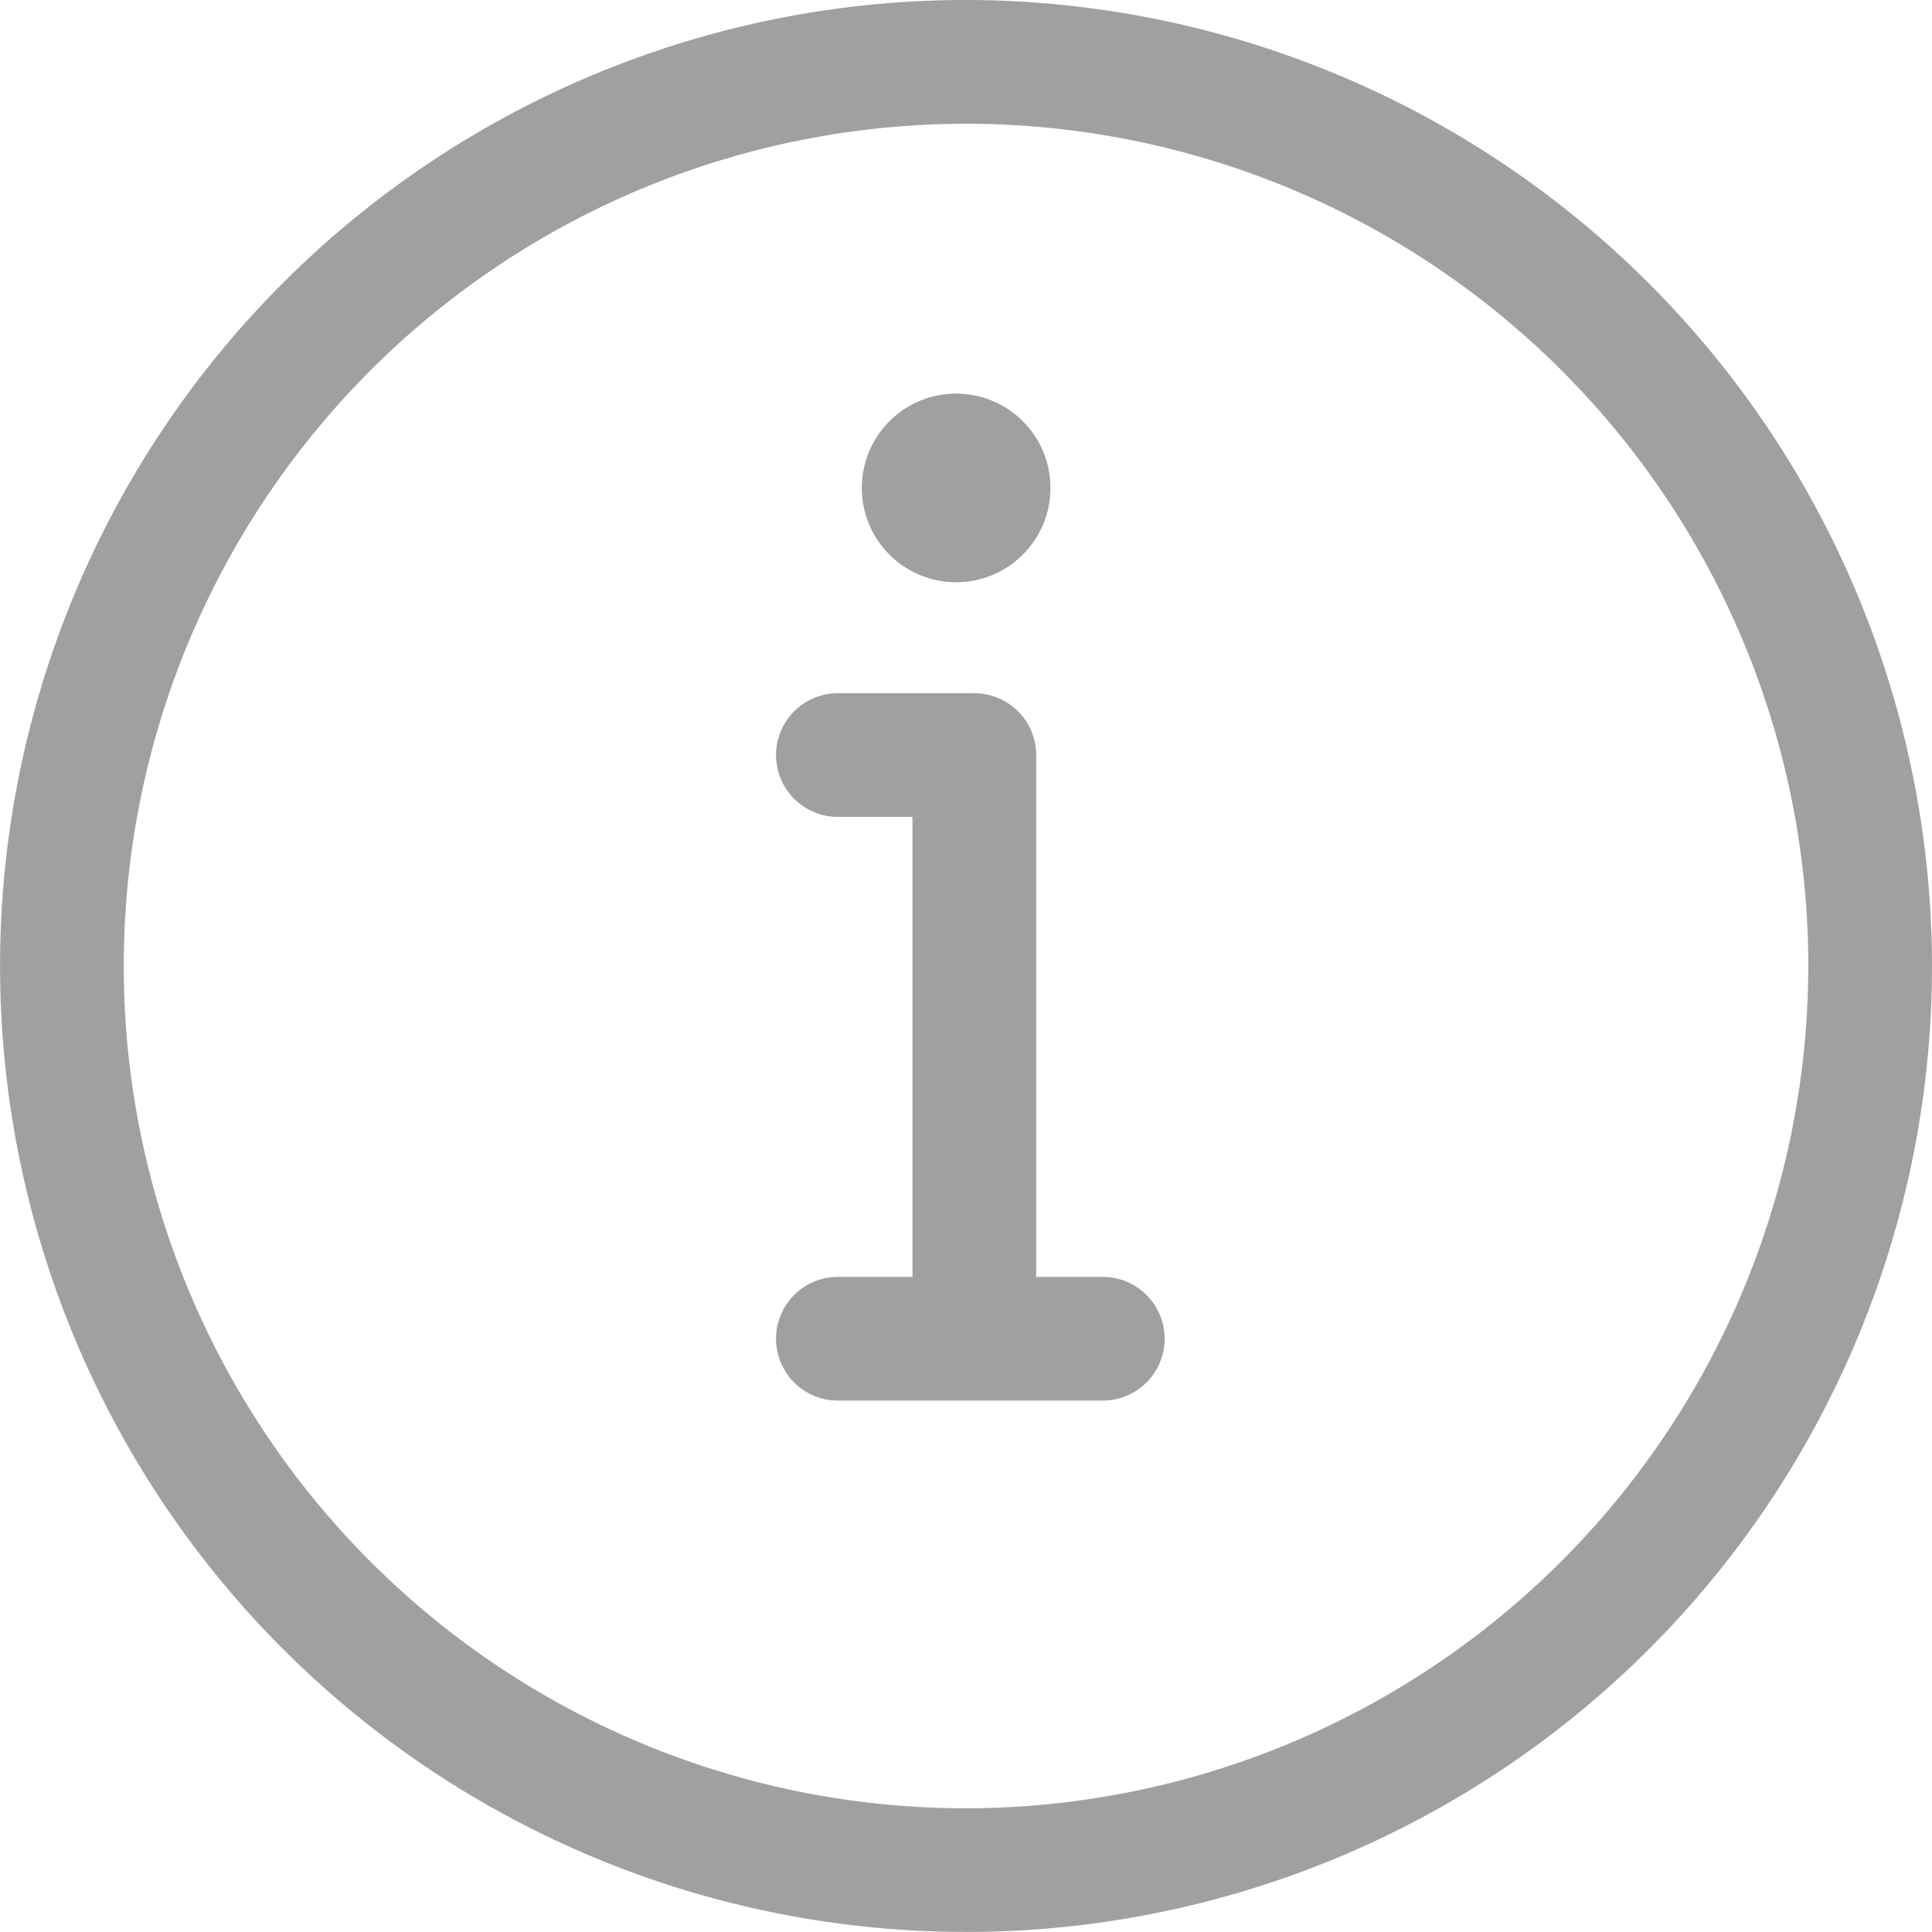
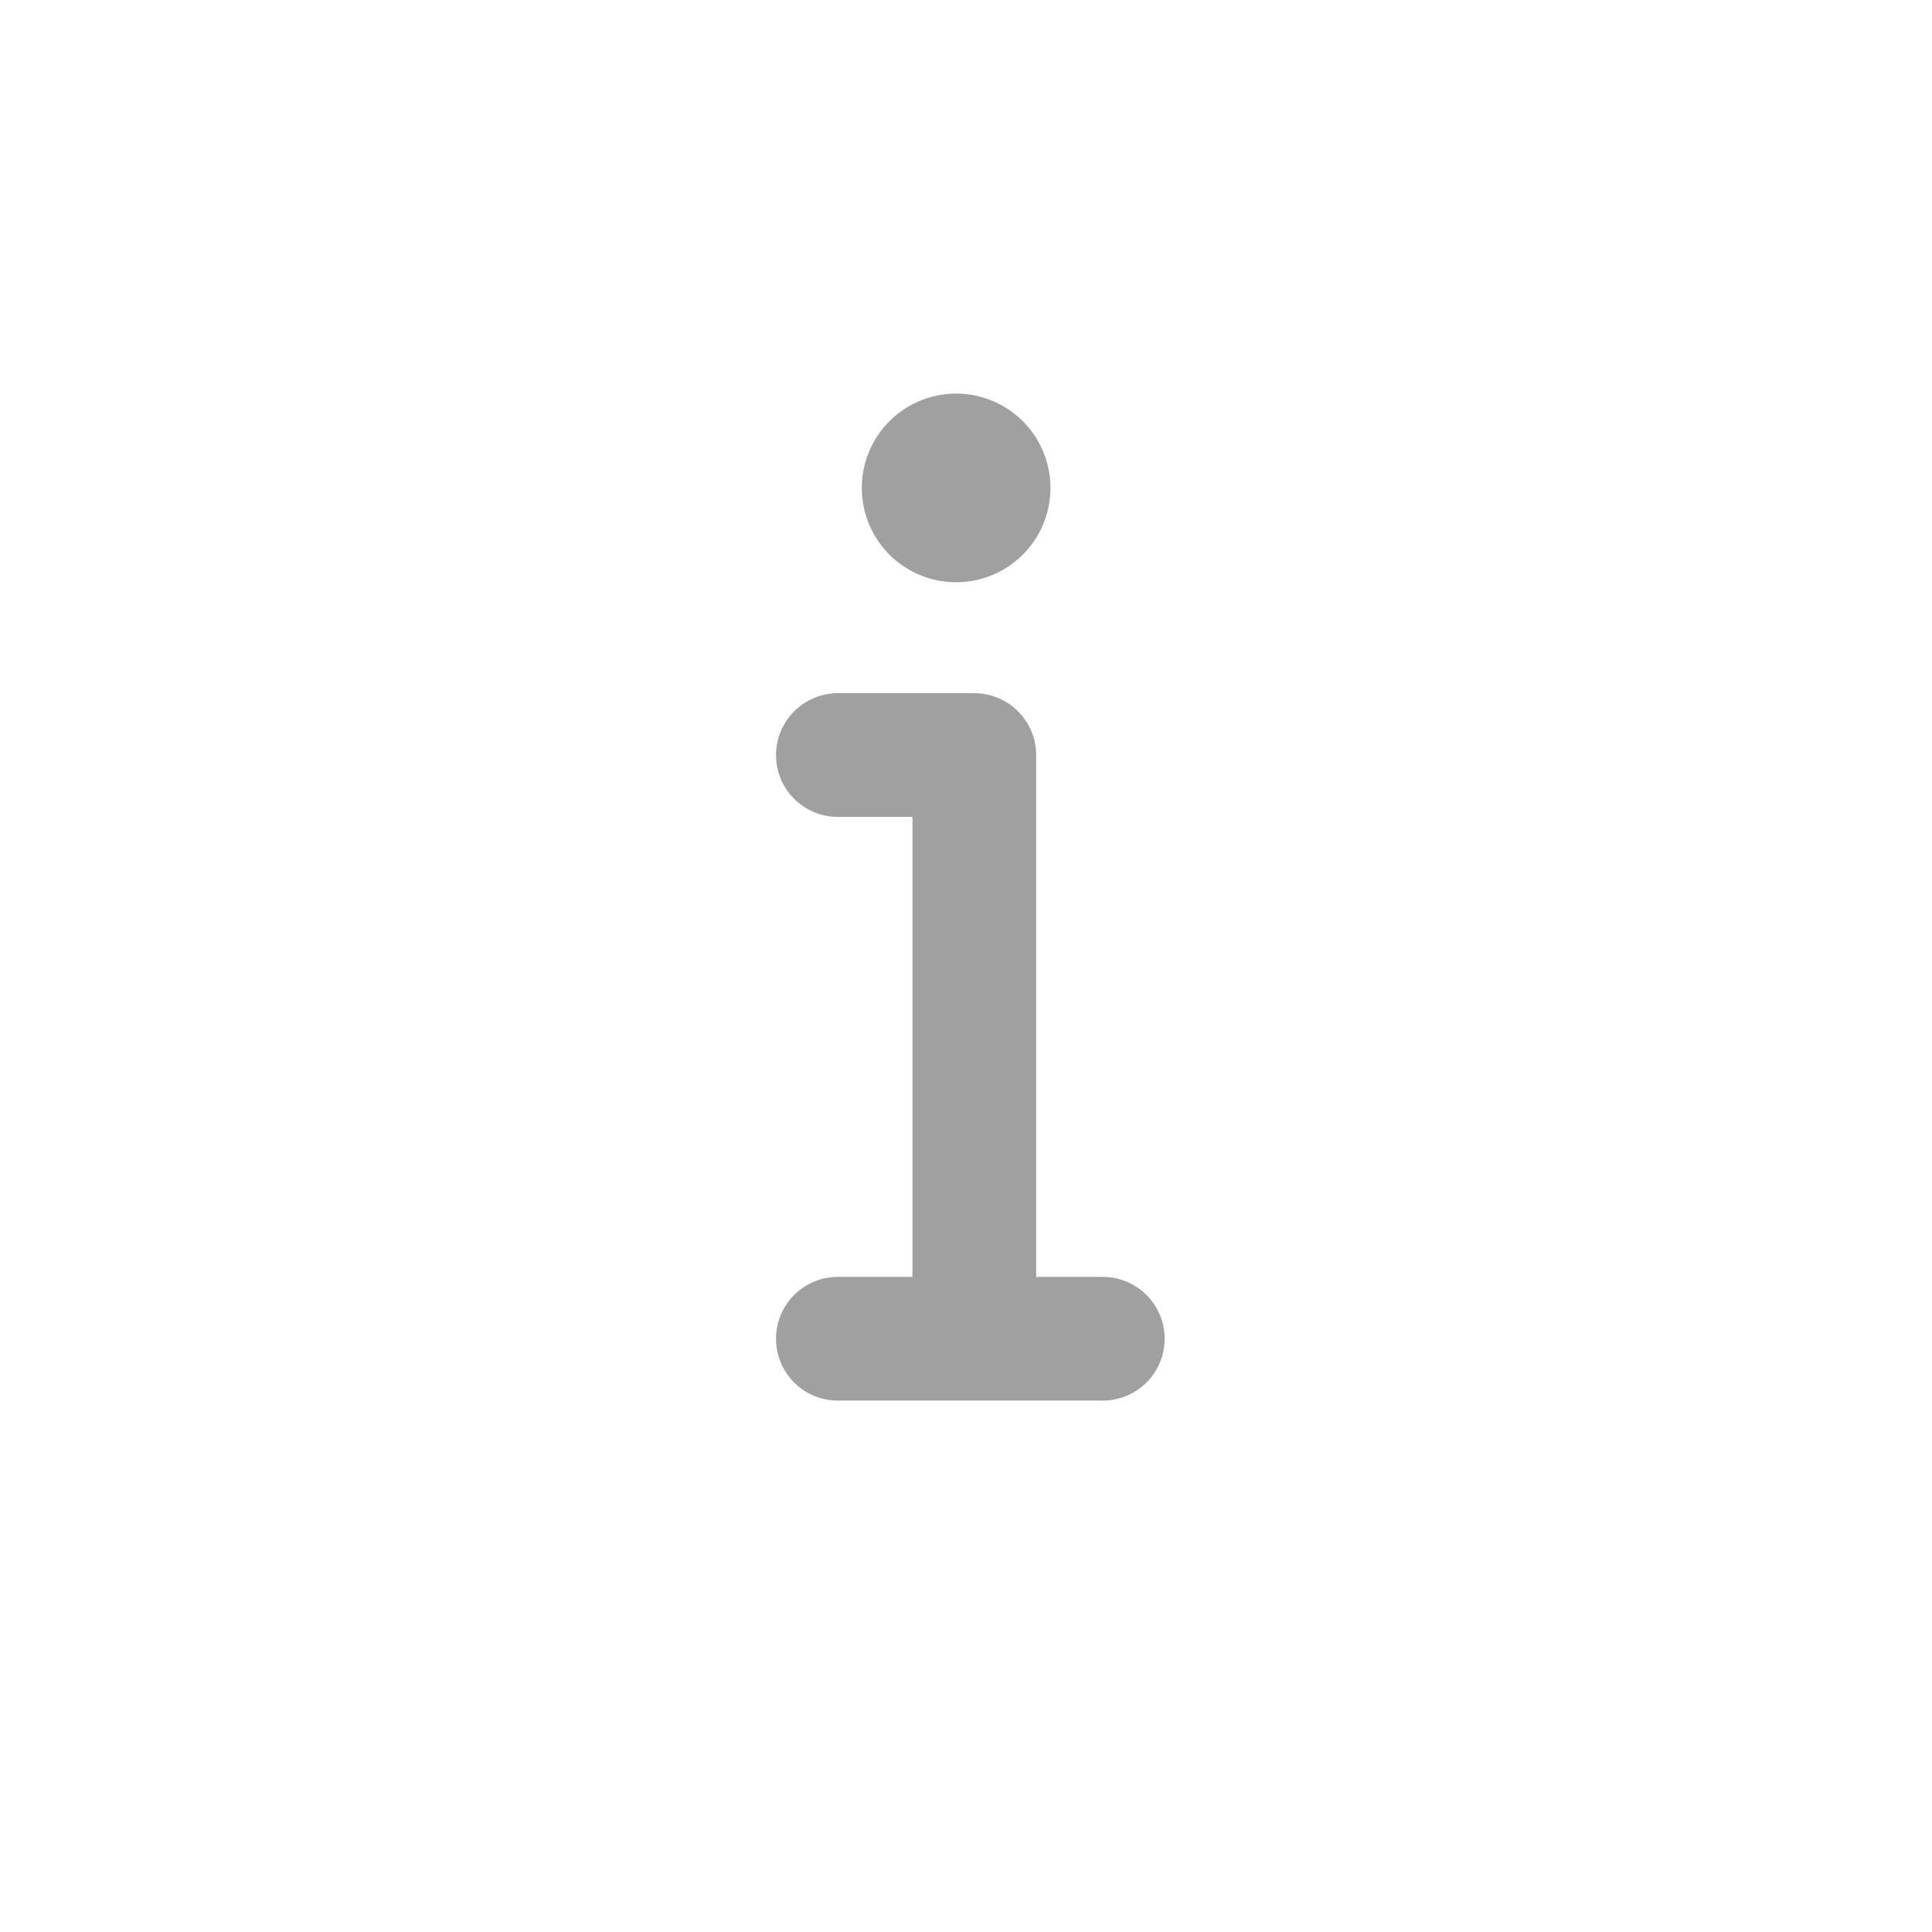
<svg xmlns="http://www.w3.org/2000/svg" width="31.237" height="31.237">
  <g fill="#a0a0a0">
-     <path d="M15.619 0a15.618 15.618 0 1 0 15.618 15.619A15.636 15.636 0 0 0 15.619 0Zm0 29.237a13.618 13.618 0 1 1 13.618-13.618 13.634 13.634 0 0 1-13.618 13.618Z" />
    <path d="M15.459 9.414a1.525 1.525 0 1 0-1.525-1.525 1.525 1.525 0 0 0 1.525 1.525ZM17.825 20.645h-1.072v-8.437a1 1 0 0 0-1-1h-2.206a1 1 0 0 0 0 2h1.206v7.437h-1.206a1 1 0 0 0 0 2h4.283a1 1 0 0 0 0-2Z" />
  </g>
</svg>